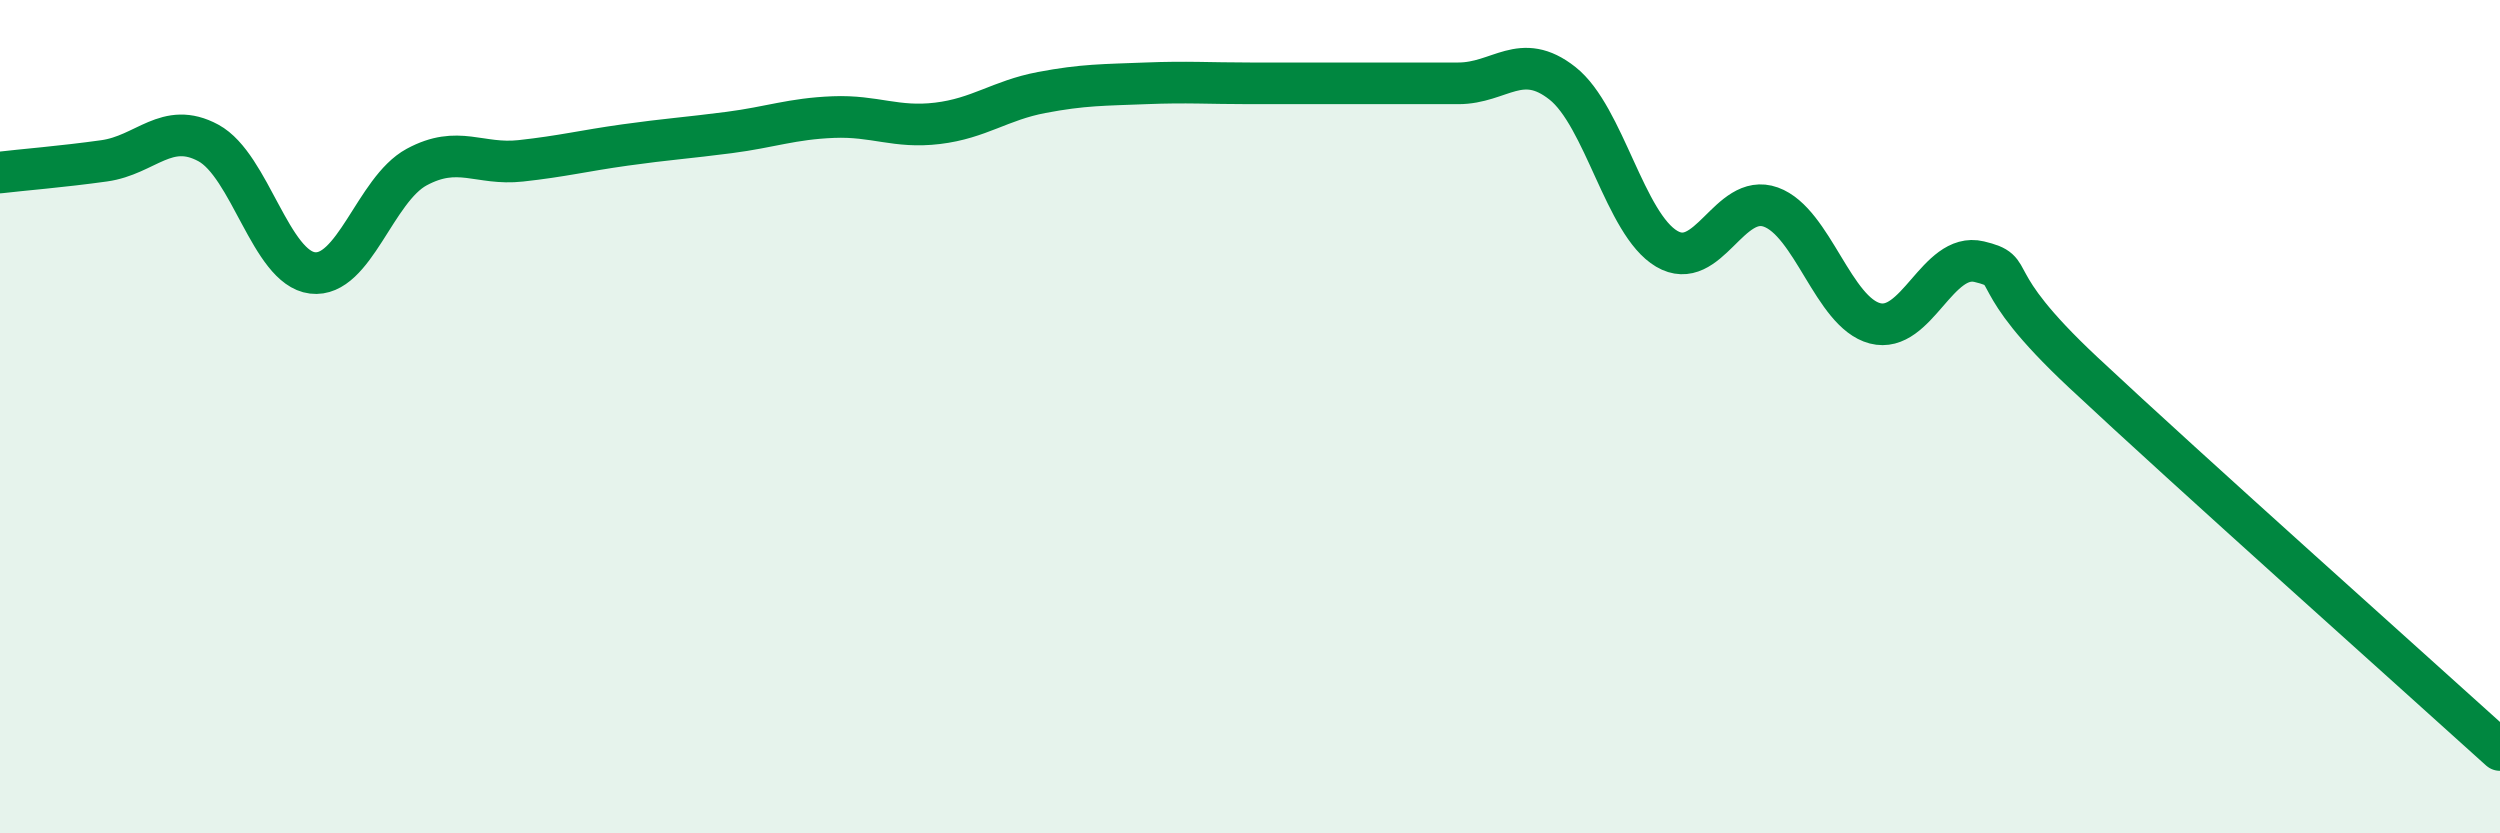
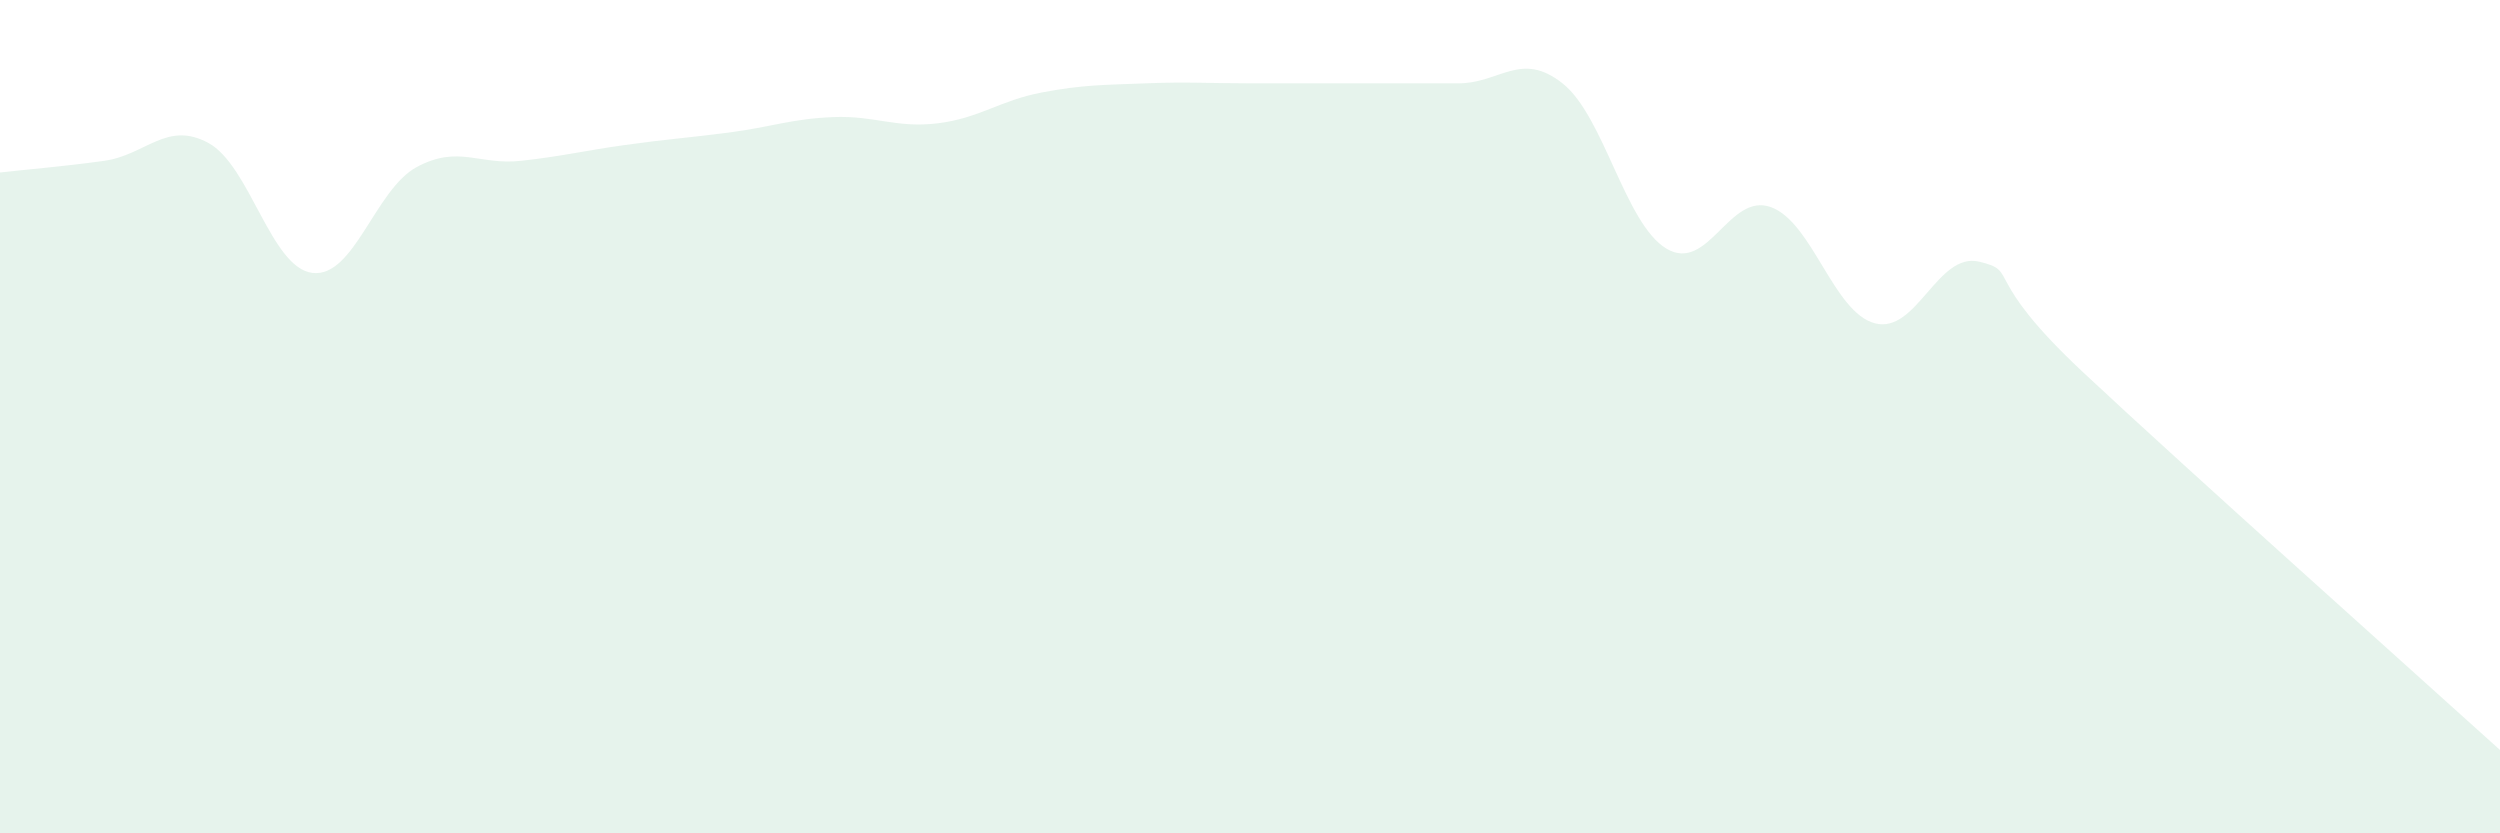
<svg xmlns="http://www.w3.org/2000/svg" width="60" height="20" viewBox="0 0 60 20">
  <path d="M 0,4.14 C 0.5,4.08 1.5,4 2.5,3.86 C 3.5,3.72 4,2.89 5,3.43 C 6,3.97 6.5,6.43 7.5,6.55 C 8.5,6.67 9,4.55 10,4.01 C 11,3.47 11.5,3.97 12.5,3.86 C 13.5,3.75 14,3.62 15,3.48 C 16,3.34 16.5,3.31 17.5,3.18 C 18.5,3.05 19,2.85 20,2.81 C 21,2.77 21.5,3.08 22.5,2.96 C 23.5,2.84 24,2.41 25,2.22 C 26,2.03 26.5,2.04 27.5,2 C 28.5,1.96 29,2 30,2 C 31,2 31.5,2 32.5,2 C 33.5,2 34,2 35,2 C 36,2 36.5,1.21 37.5,2 C 38.5,2.79 39,5.38 40,5.97 C 41,6.56 41.5,4.61 42.5,4.97 C 43.5,5.33 44,7.5 45,7.76 C 46,8.02 46.5,6.04 47.5,6.28 C 48.5,6.52 47.5,6.6 50,8.94 C 52.5,11.28 58,16.19 60,18L60 20L0 20Z" fill="#008740" opacity="0.1" stroke-linecap="round" stroke-linejoin="round" />
-   <path d="M 0,4.14 C 0.5,4.08 1.5,4 2.5,3.86 C 3.5,3.72 4,2.89 5,3.43 C 6,3.97 6.5,6.43 7.5,6.55 C 8.5,6.67 9,4.55 10,4.01 C 11,3.47 11.5,3.97 12.5,3.86 C 13.5,3.75 14,3.62 15,3.48 C 16,3.34 16.5,3.31 17.5,3.18 C 18.5,3.05 19,2.85 20,2.81 C 21,2.77 21.5,3.08 22.5,2.96 C 23.5,2.84 24,2.41 25,2.22 C 26,2.03 26.5,2.04 27.5,2 C 28.5,1.96 29,2 30,2 C 31,2 31.5,2 32.5,2 C 33.5,2 34,2 35,2 C 36,2 36.5,1.21 37.5,2 C 38.5,2.79 39,5.38 40,5.97 C 41,6.56 41.5,4.61 42.5,4.97 C 43.5,5.33 44,7.5 45,7.76 C 46,8.02 46.5,6.04 47.5,6.28 C 48.5,6.52 47.5,6.6 50,8.94 C 52.5,11.28 58,16.19 60,18" stroke="#008740" stroke-width="1" fill="none" stroke-linecap="round" stroke-linejoin="round" />
</svg>